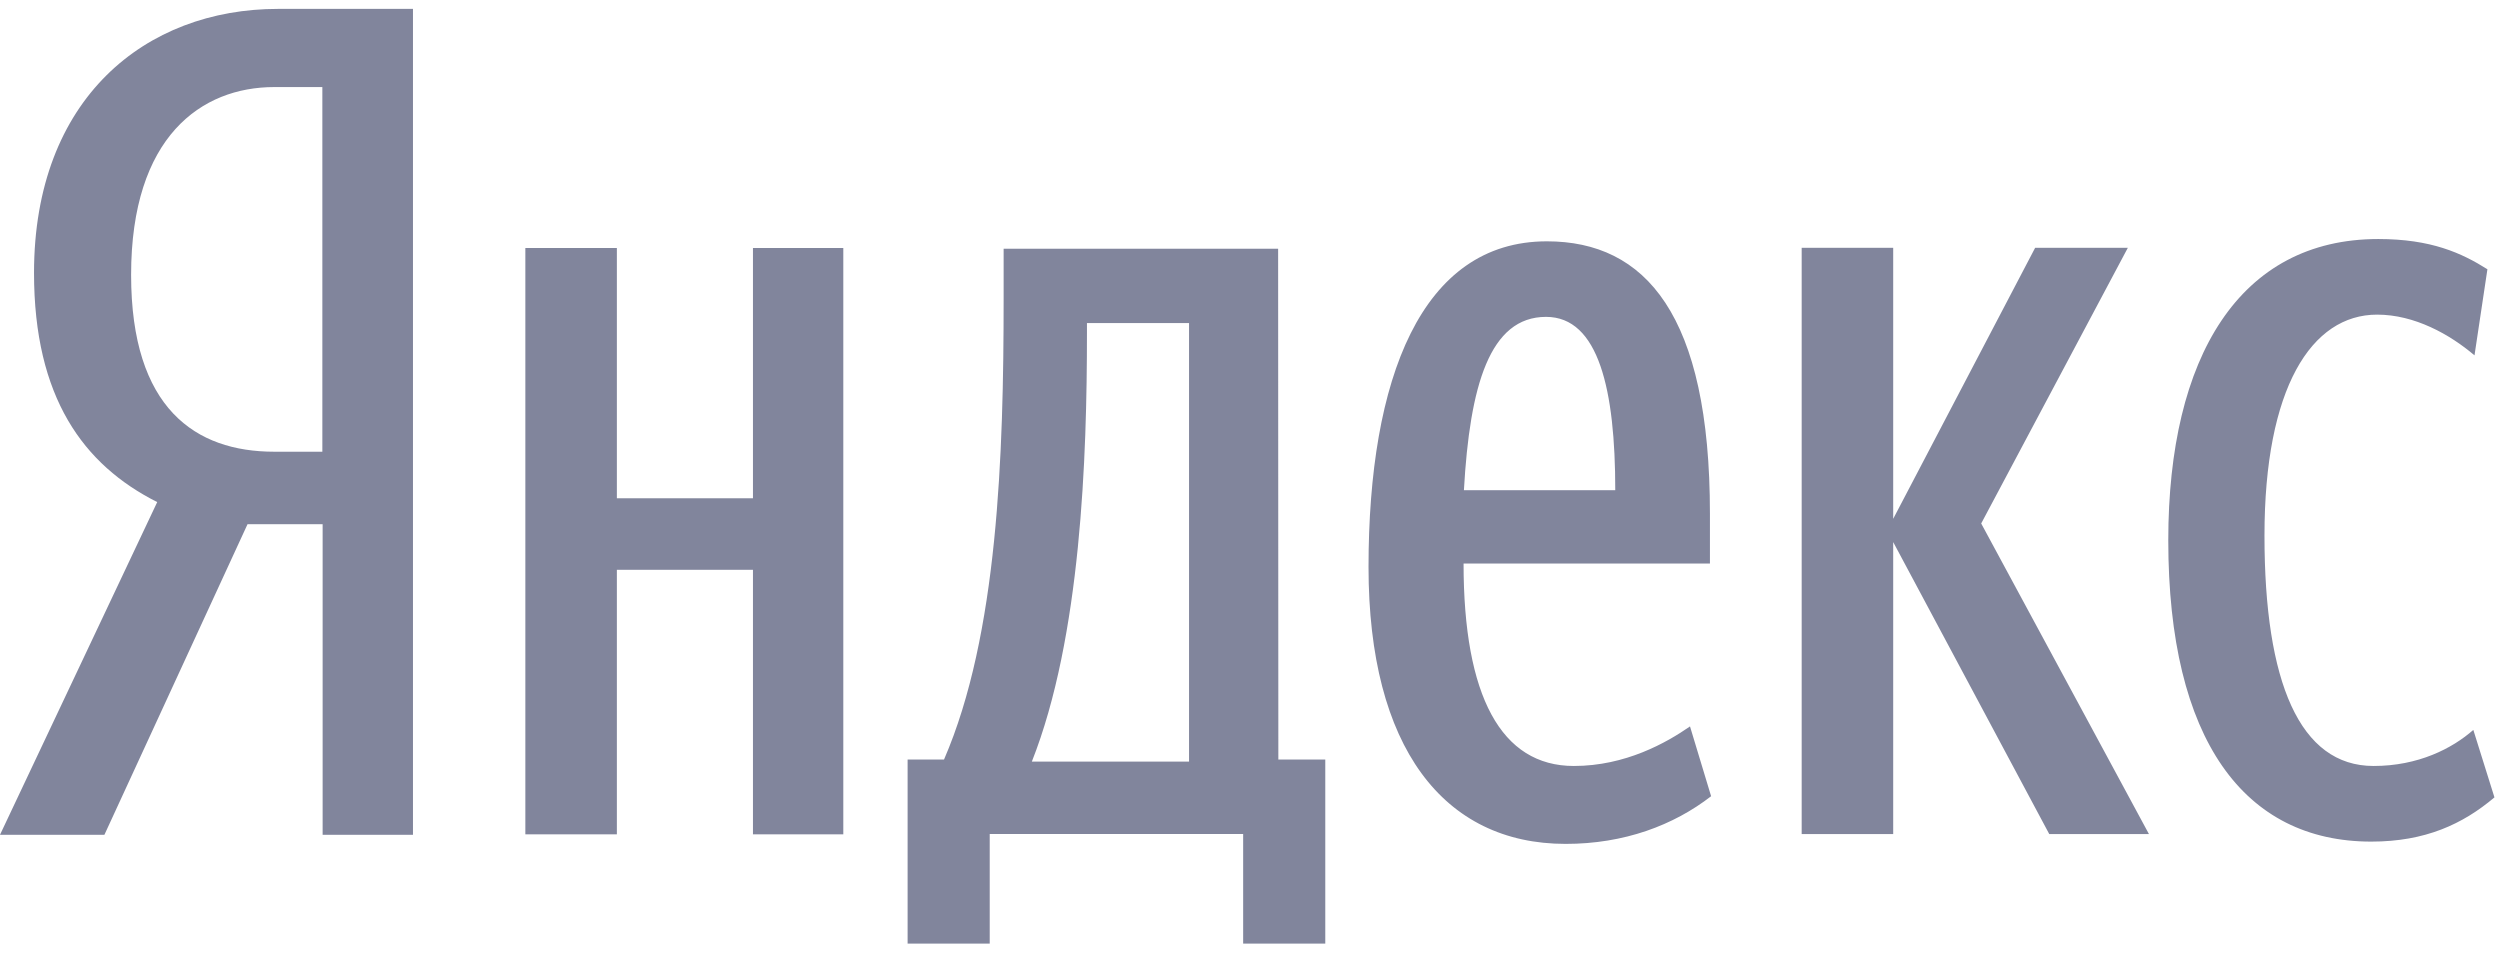
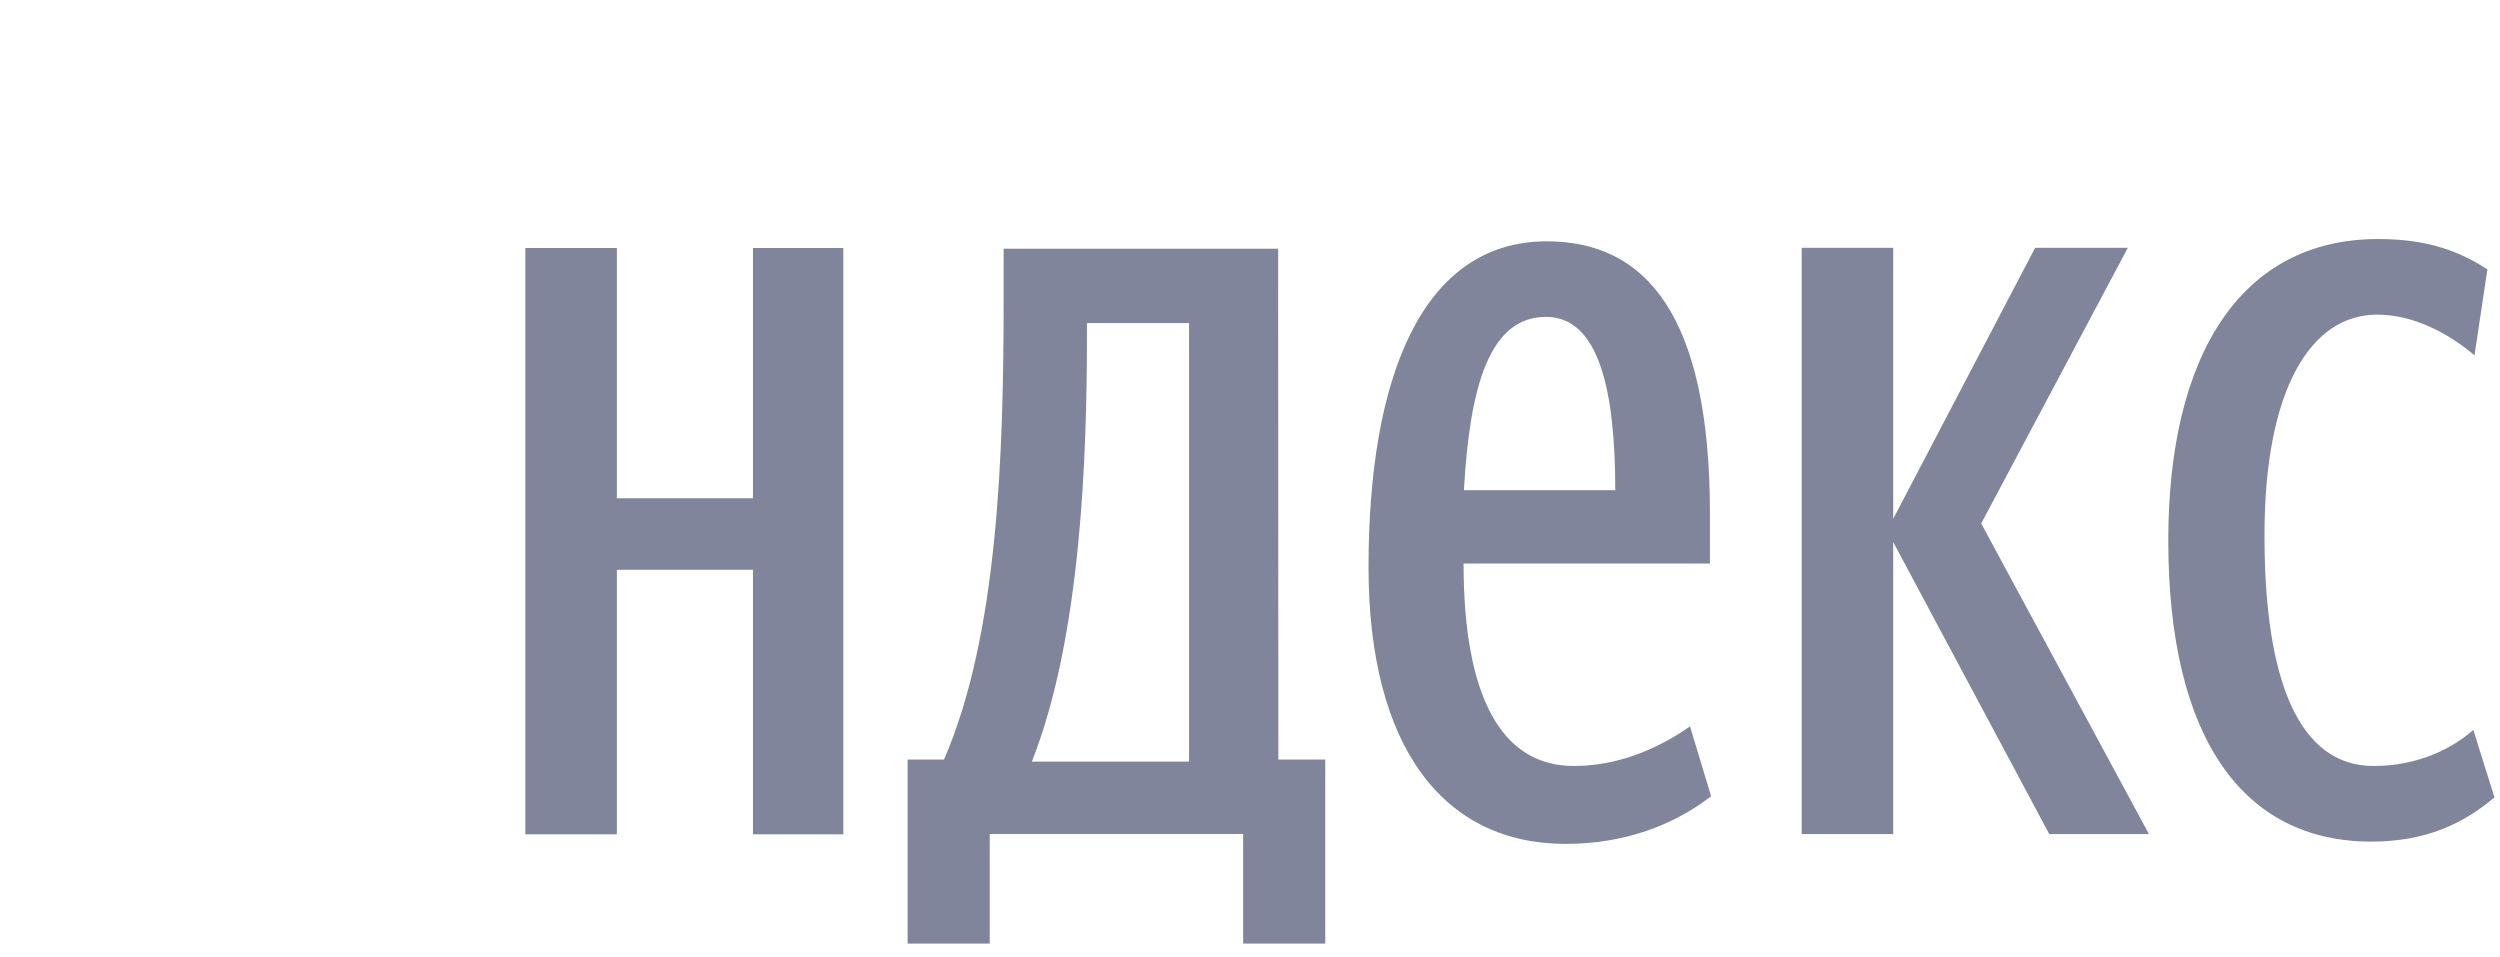
<svg xmlns="http://www.w3.org/2000/svg" width="115" height="44" viewBox="0 0 115 44" fill="none">
  <path fill-rule="evenodd" clip-rule="evenodd" d="M60.964 34.938H58.804L58.794 11.442H46.167V13.742C46.167 20.913 45.907 29.212 43.425 34.938H41.75V43.406H45.527V38.363H57.185V43.405H60.963V34.937L60.964 34.938ZM77.74 33.415C76.66 34.165 74.771 35.235 72.397 35.235C69.051 35.235 67.324 32.024 67.324 25.924H78.657V23.623C78.657 14.473 75.689 11.101 71.155 11.101C65.381 11.101 62.952 17.415 62.952 26.084C62.952 34.378 66.406 38.819 72.019 38.819C74.717 38.819 76.984 37.963 78.711 36.626L77.74 33.415V33.415ZM34.636 11.408V22.919H28.376V11.409H24.166V38.378H28.376V26.212H34.636V38.378H38.792V11.408H34.636ZM94.265 38.368H98.852L91.135 24.08L97.881 11.398H93.617L87.087 23.866V11.398H82.877V38.368H87.087V24.935L94.265 38.366V38.368ZM114.745 36.68L113.773 33.576C112.801 34.432 111.236 35.235 109.186 35.235C105.786 35.235 104.166 31.382 104.166 24.64C104.166 17.844 106.326 14.473 109.347 14.473C111.074 14.473 112.693 15.383 113.827 16.346L114.421 12.386C113.233 11.637 111.83 10.995 109.401 10.995C103.033 10.995 99.741 16.399 99.741 24.854C99.741 34.058 103.249 38.714 109.078 38.714C111.56 38.714 113.288 37.911 114.744 36.68H114.745ZM54.697 35.033H47.465C49.73 29.308 50 21.013 50 15.341V14.86H54.696V35.033H54.697ZM74.302 22.549H67.34C67.61 17.733 68.527 14.576 71.117 14.576C73.546 14.576 74.302 17.947 74.302 22.549Z" fill="#81859C" />
-   <path fill-rule="evenodd" clip-rule="evenodd" d="M14.841 24.112V38.4H18.997V0.409H12.79C6.692 0.409 1.565 4.528 1.565 12.554C1.565 18.28 3.832 21.384 7.232 23.096L0 38.4H4.803L11.387 24.112H14.841V24.112ZM14.828 20.779H12.616C9 20.779 6.031 18.799 6.031 12.645C6.031 6.278 9.269 4.005 12.616 4.005H14.828V20.779Z" fill="#81859C" />
</svg>